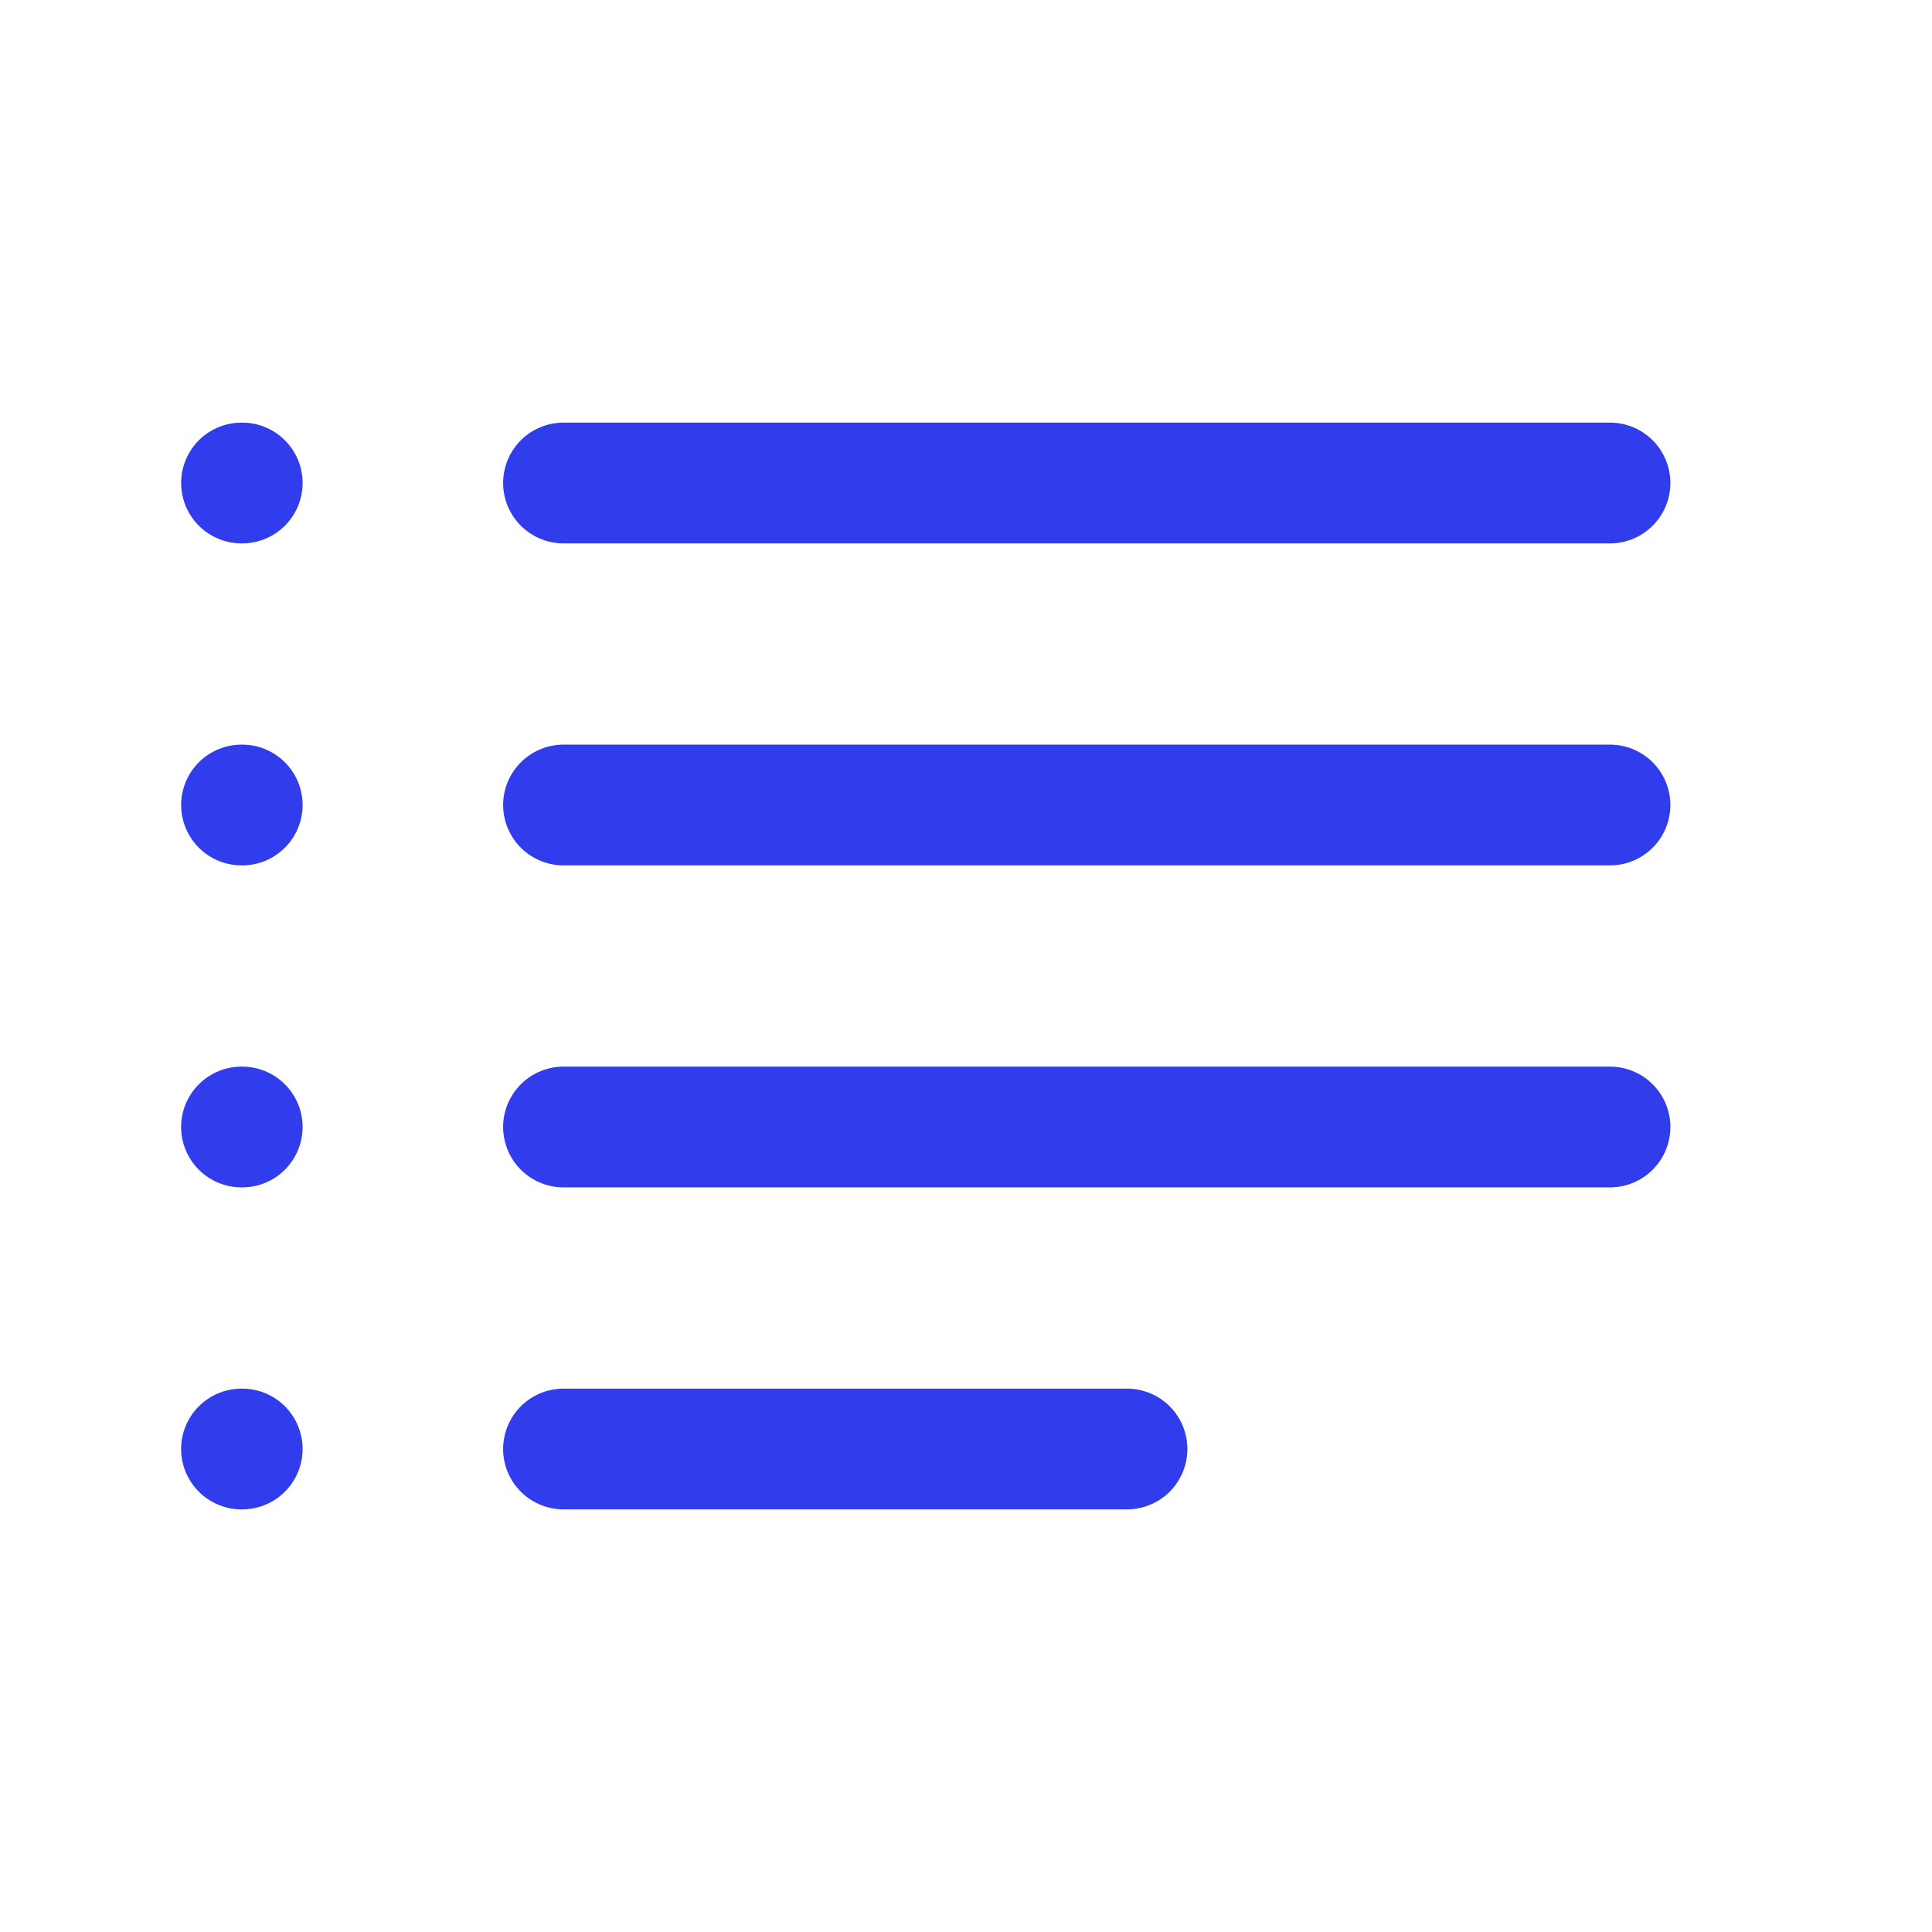
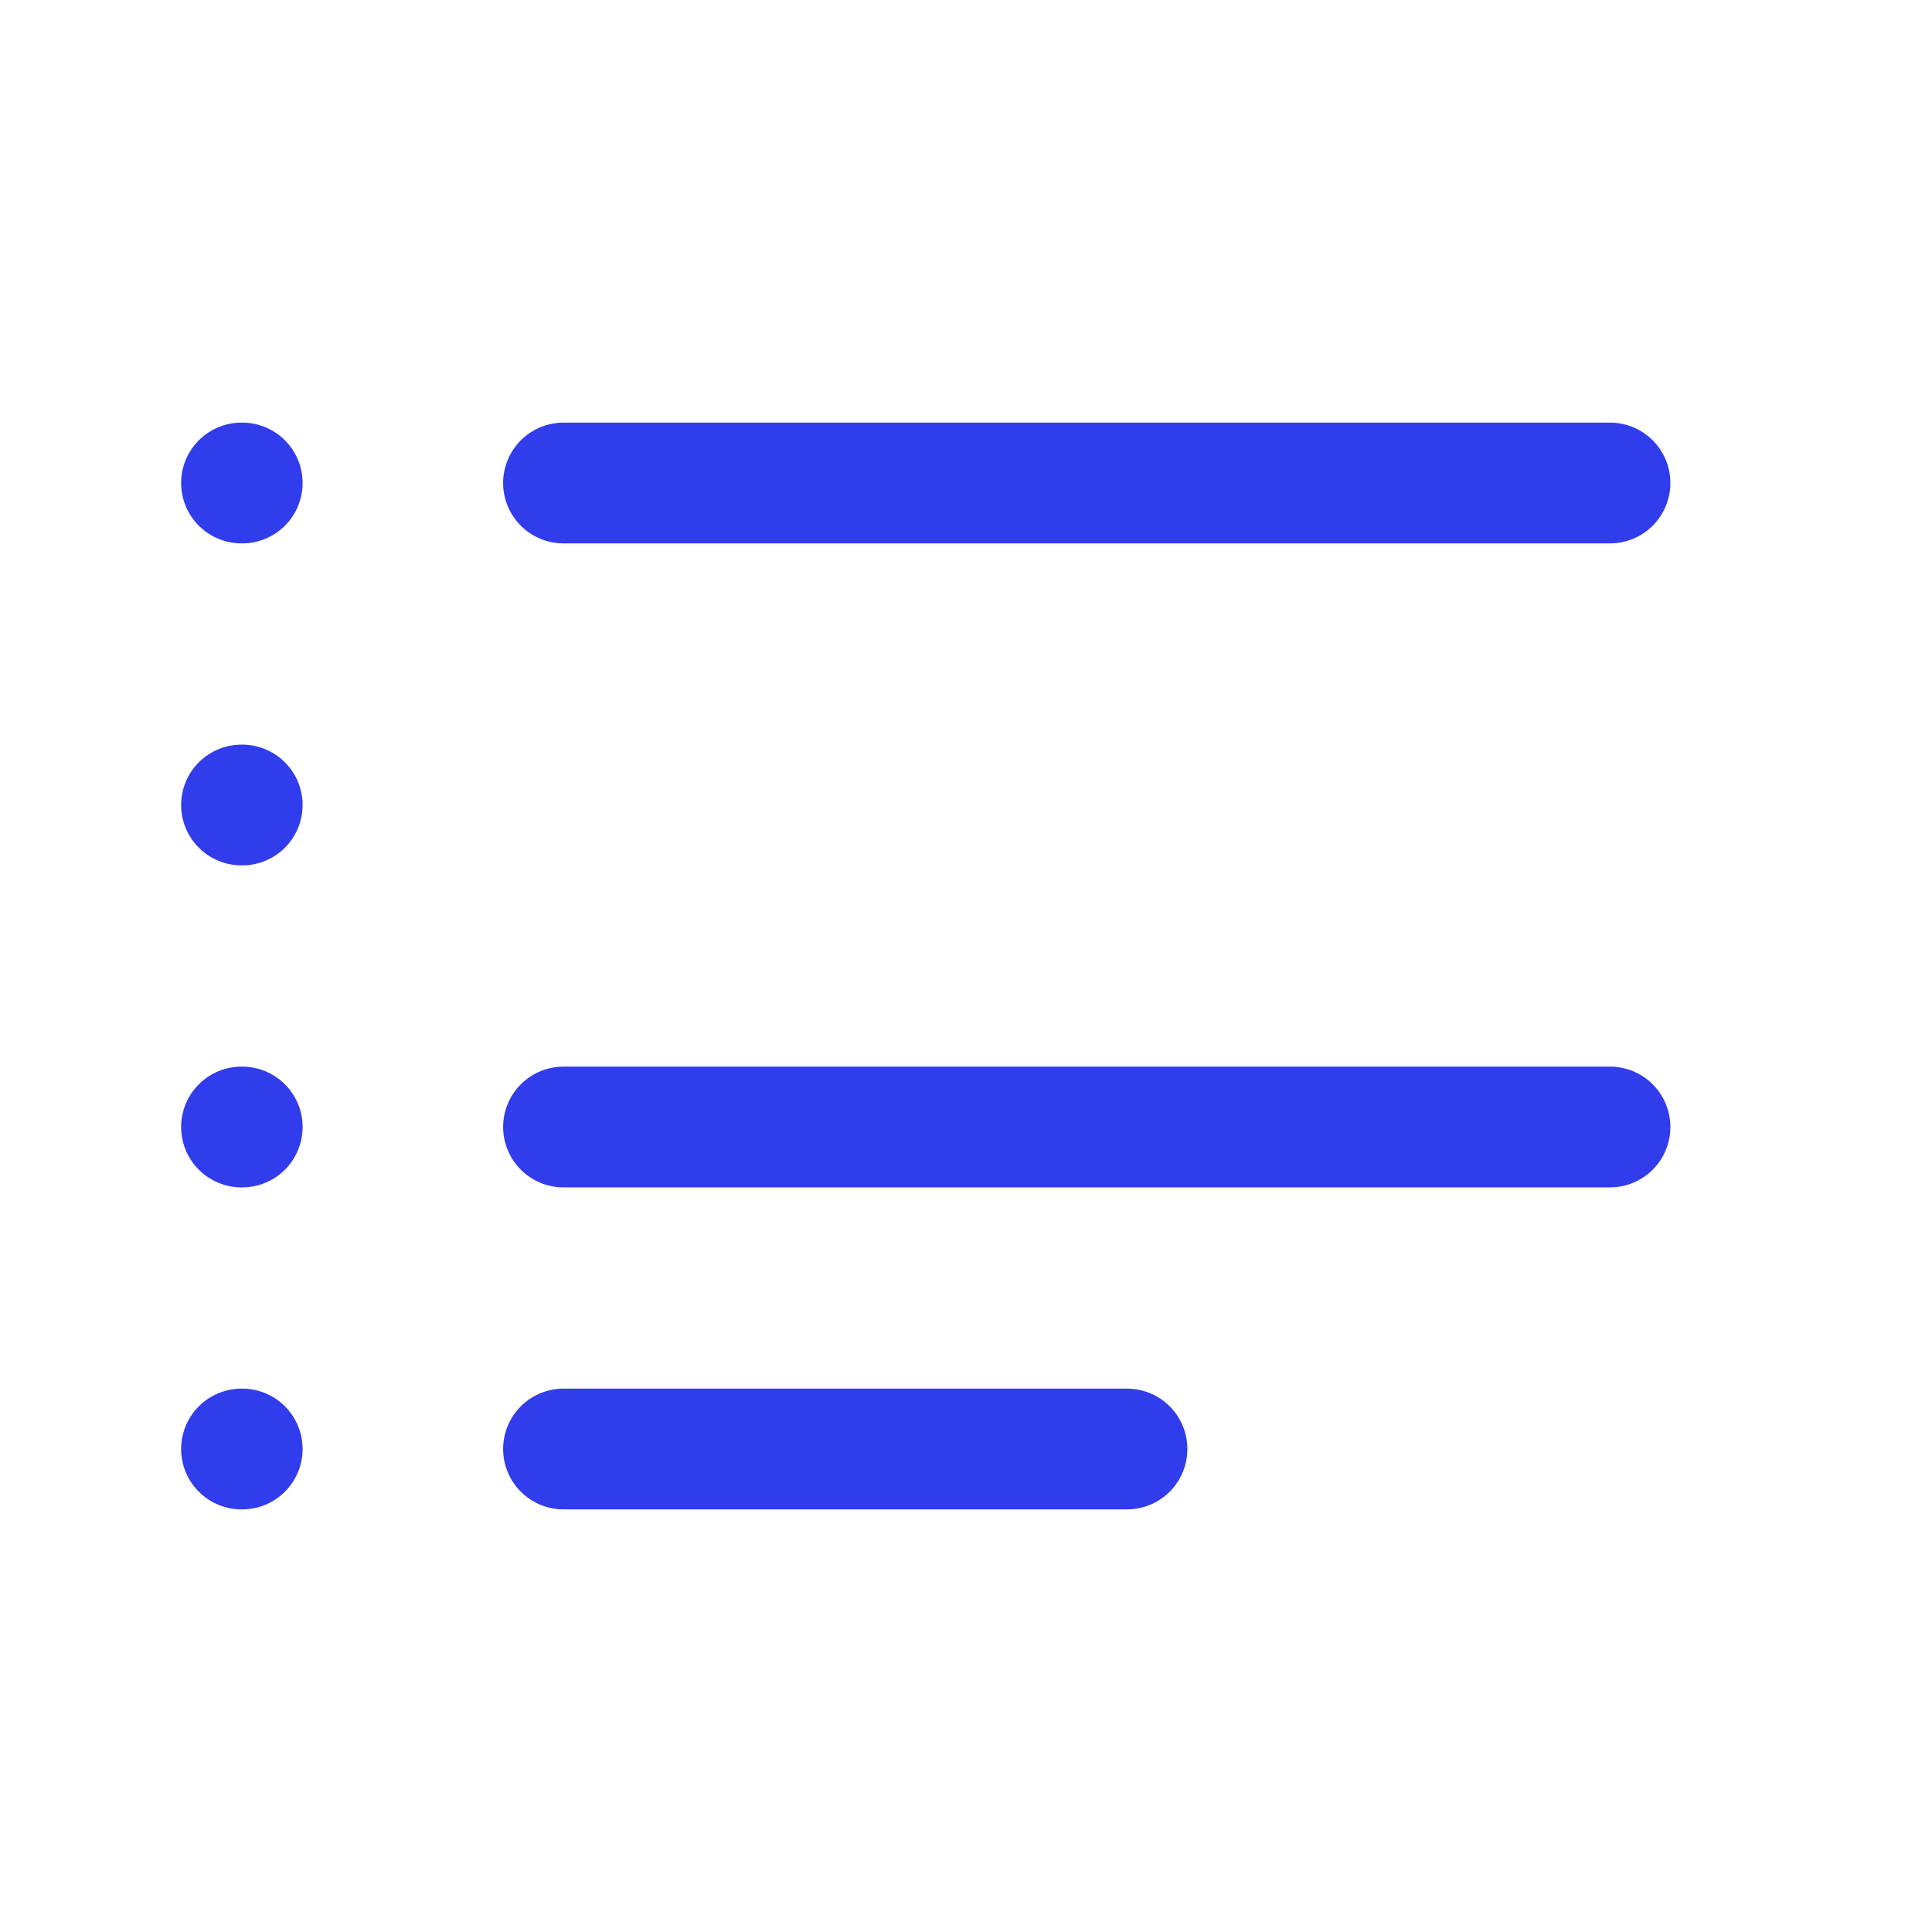
<svg xmlns="http://www.w3.org/2000/svg" width="24" height="24" viewBox="0 0 24 24" fill="none">
-   <path d="M7 6H20M7 10H20M7 14H20M7 18H14M3 6H3.009M3 10H3.009M3 14H3.009M3 18H3.009" stroke="#313CEC" stroke-width="1.5" stroke-linecap="round" stroke-linejoin="round" />
+   <path d="M7 6H20M7 10M7 14H20M7 18H14M3 6H3.009M3 10H3.009M3 14H3.009M3 18H3.009" stroke="#313CEC" stroke-width="1.5" stroke-linecap="round" stroke-linejoin="round" />
</svg>